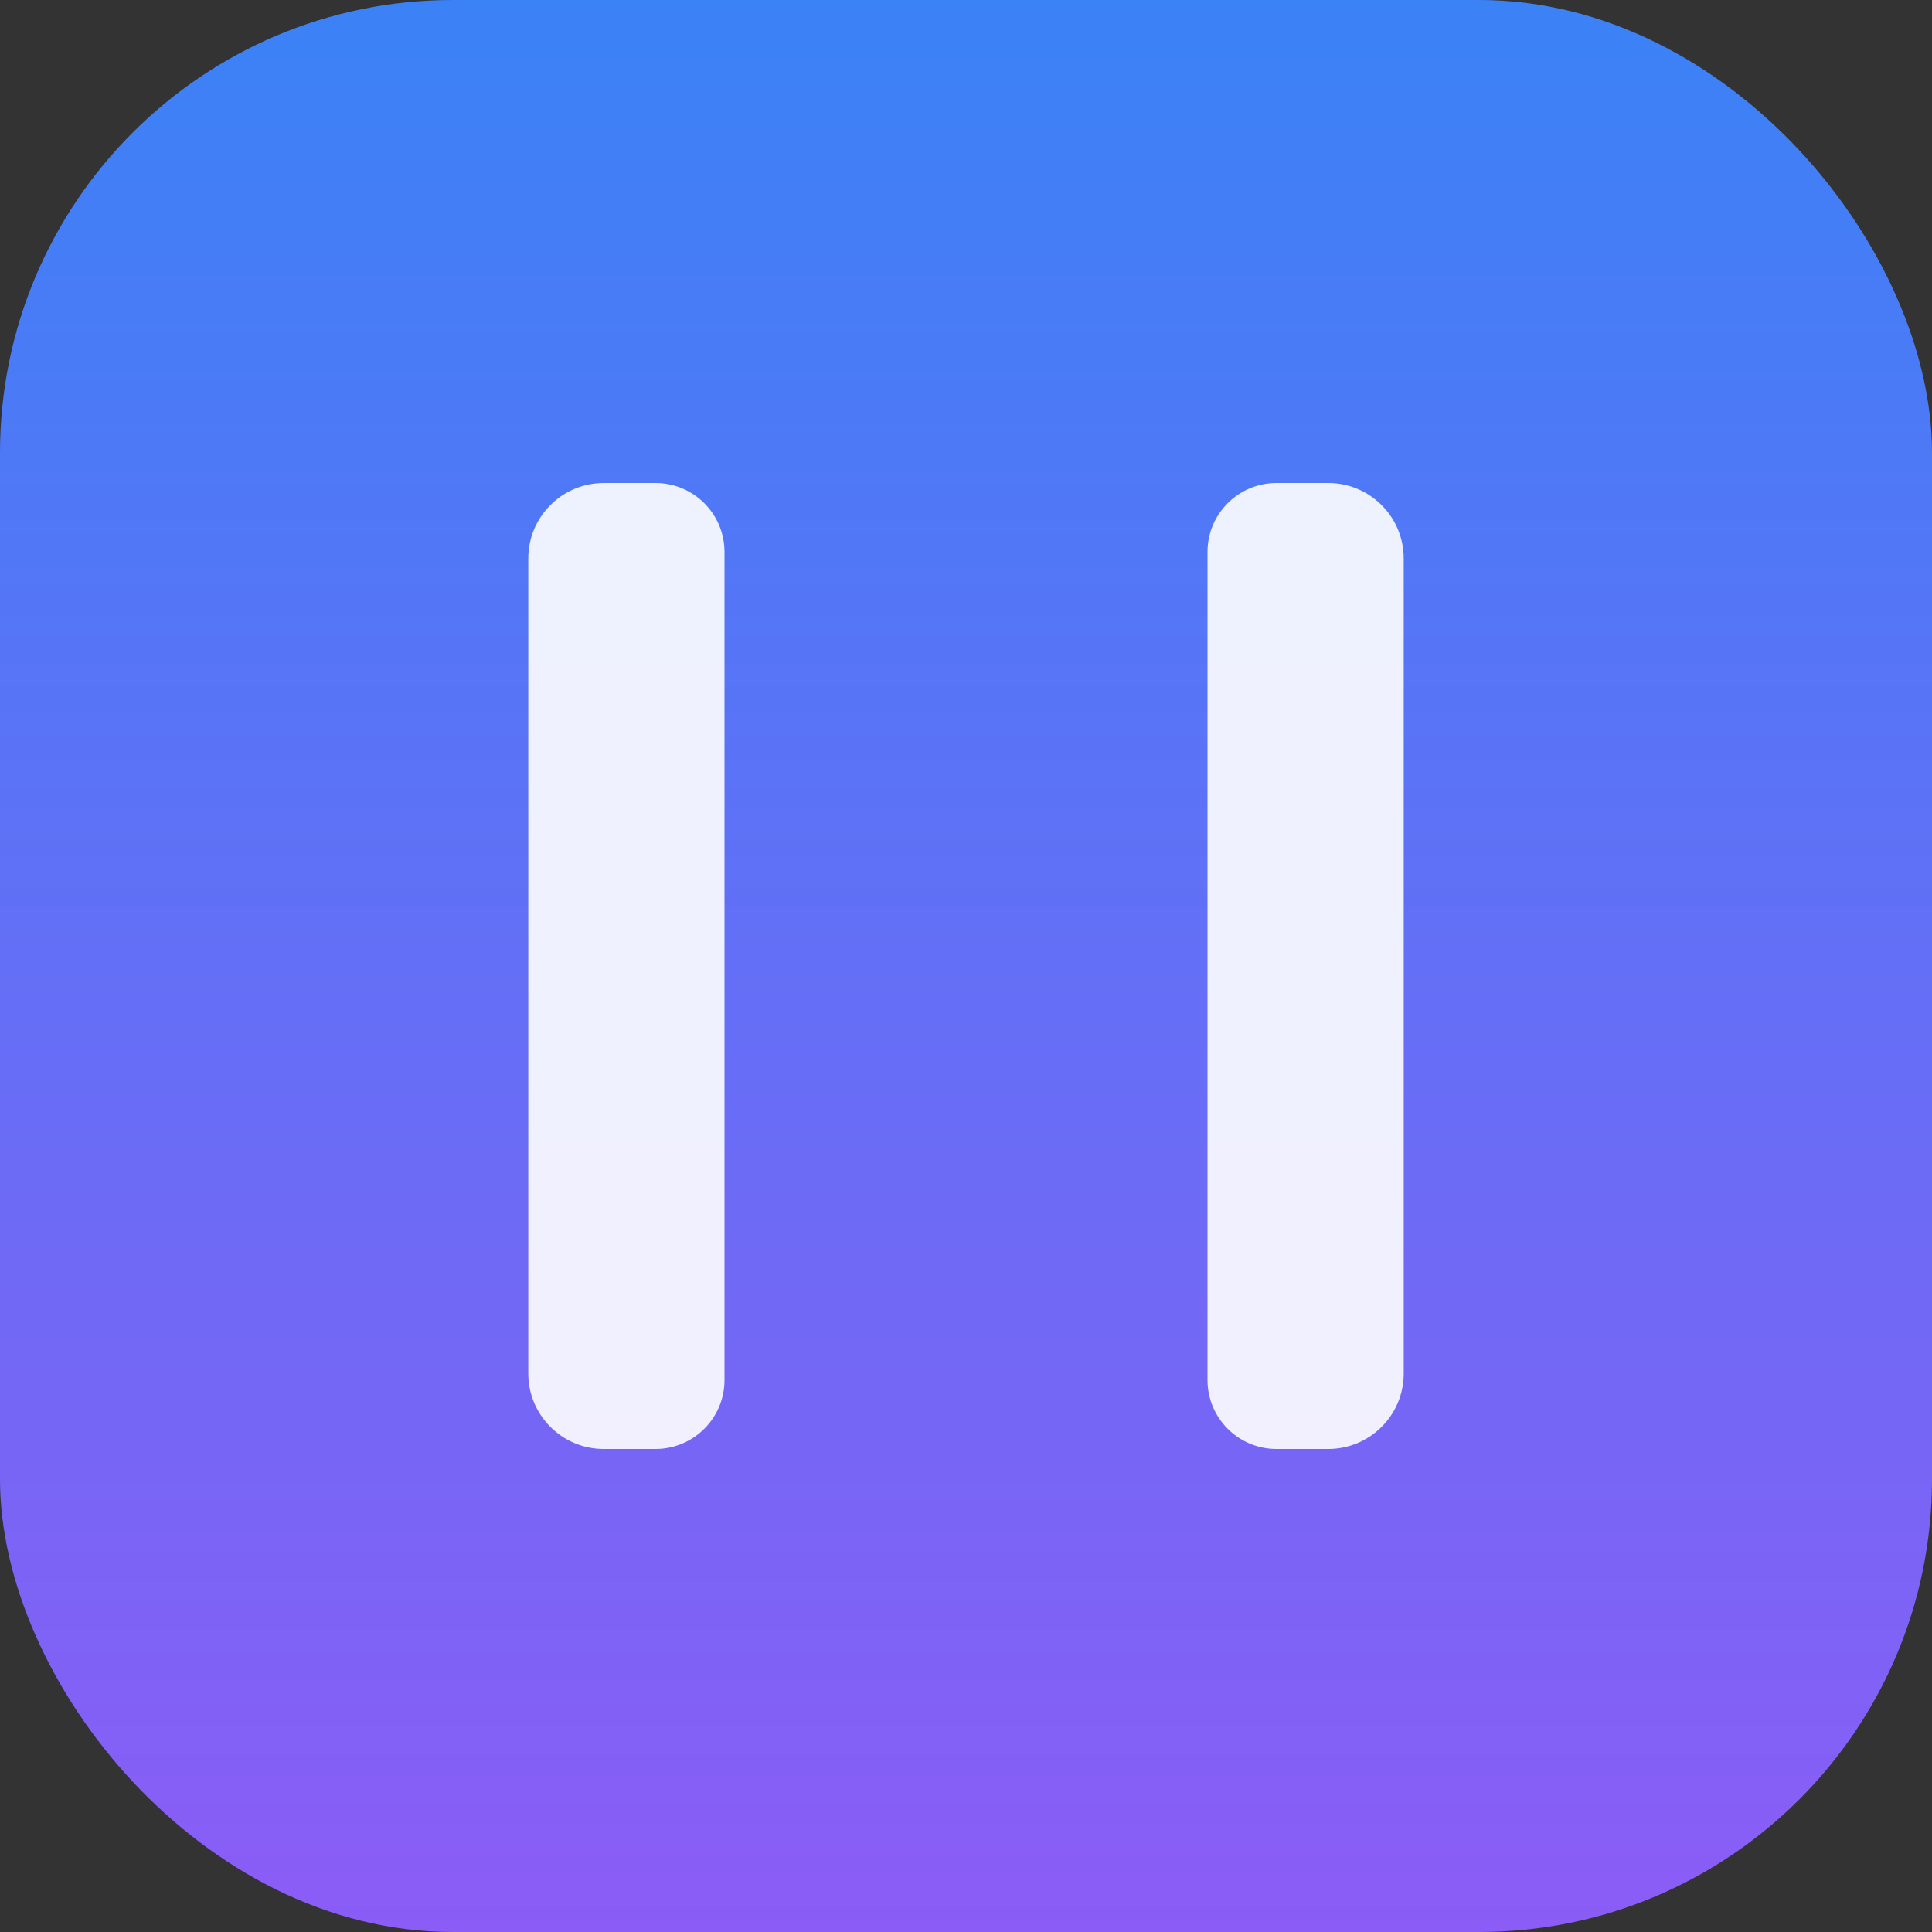
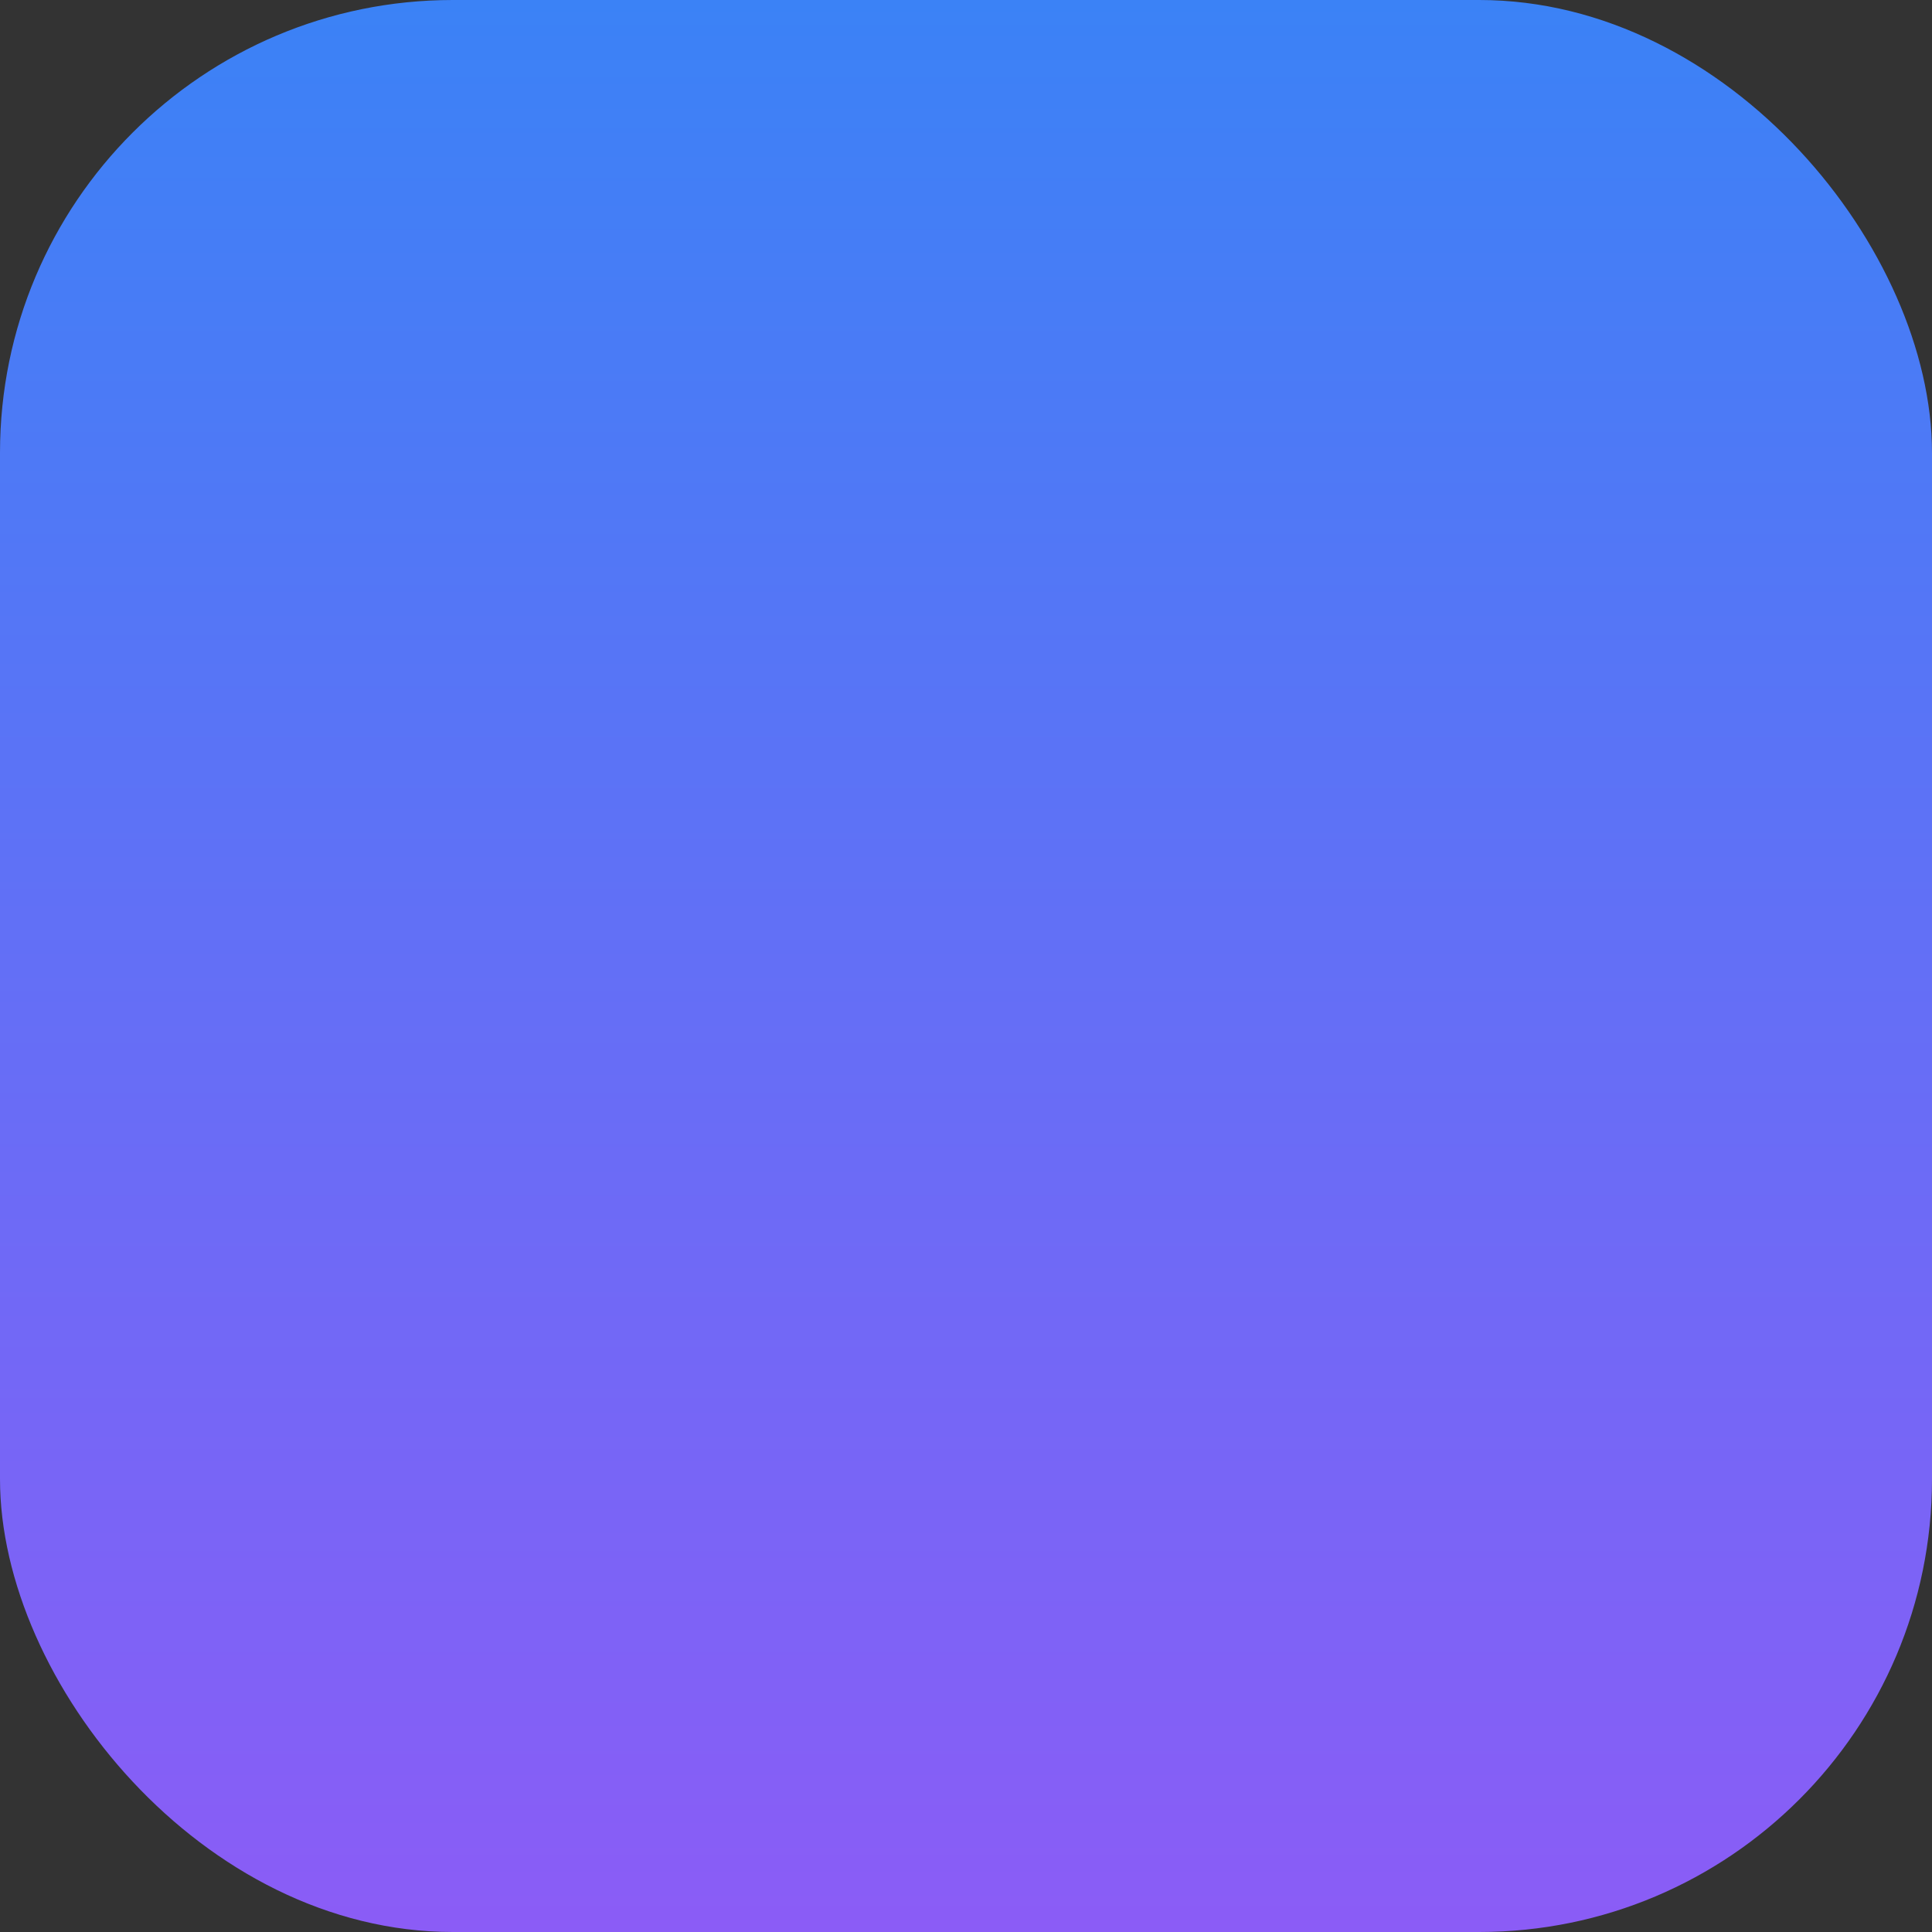
<svg xmlns="http://www.w3.org/2000/svg" width="256" height="256" viewBox="0 0 256 256" fill="none">
  <rect x="0" y="0" width="256" height="256" fill="#333333" stroke="none" />
  <rect width="256" height="256" rx="60" fill="url(#paint0_linear_1_2)" />
-   <path d="M96 73.143C96 68.093 91.907 64 86.857 64H80C74.477 64 70 68.477 70 74V182C70 187.523 74.477 192 80 192H86.857C91.907 192 96 187.907 96 182.857V73.143Z" fill="white" fill-opacity="0.9" />
-   <path d="M160 182.857C160 187.907 164.093 192 169.143 192H176C181.523 192 186 187.523 186 182V74C186 68.477 181.523 64 176 64H169.143C164.093 64 160 68.093 160 73.143V182.857Z" fill="white" fill-opacity="0.9" />
  <defs>
    <linearGradient id="paint0_linear_1_2" x1="128" y1="0" x2="128" y2="256" gradientUnits="userSpaceOnUse">
      <stop stop-color="#3B82F6" />
      <stop offset="1" stop-color="#8B5CF6" />
    </linearGradient>
  </defs>
</svg>